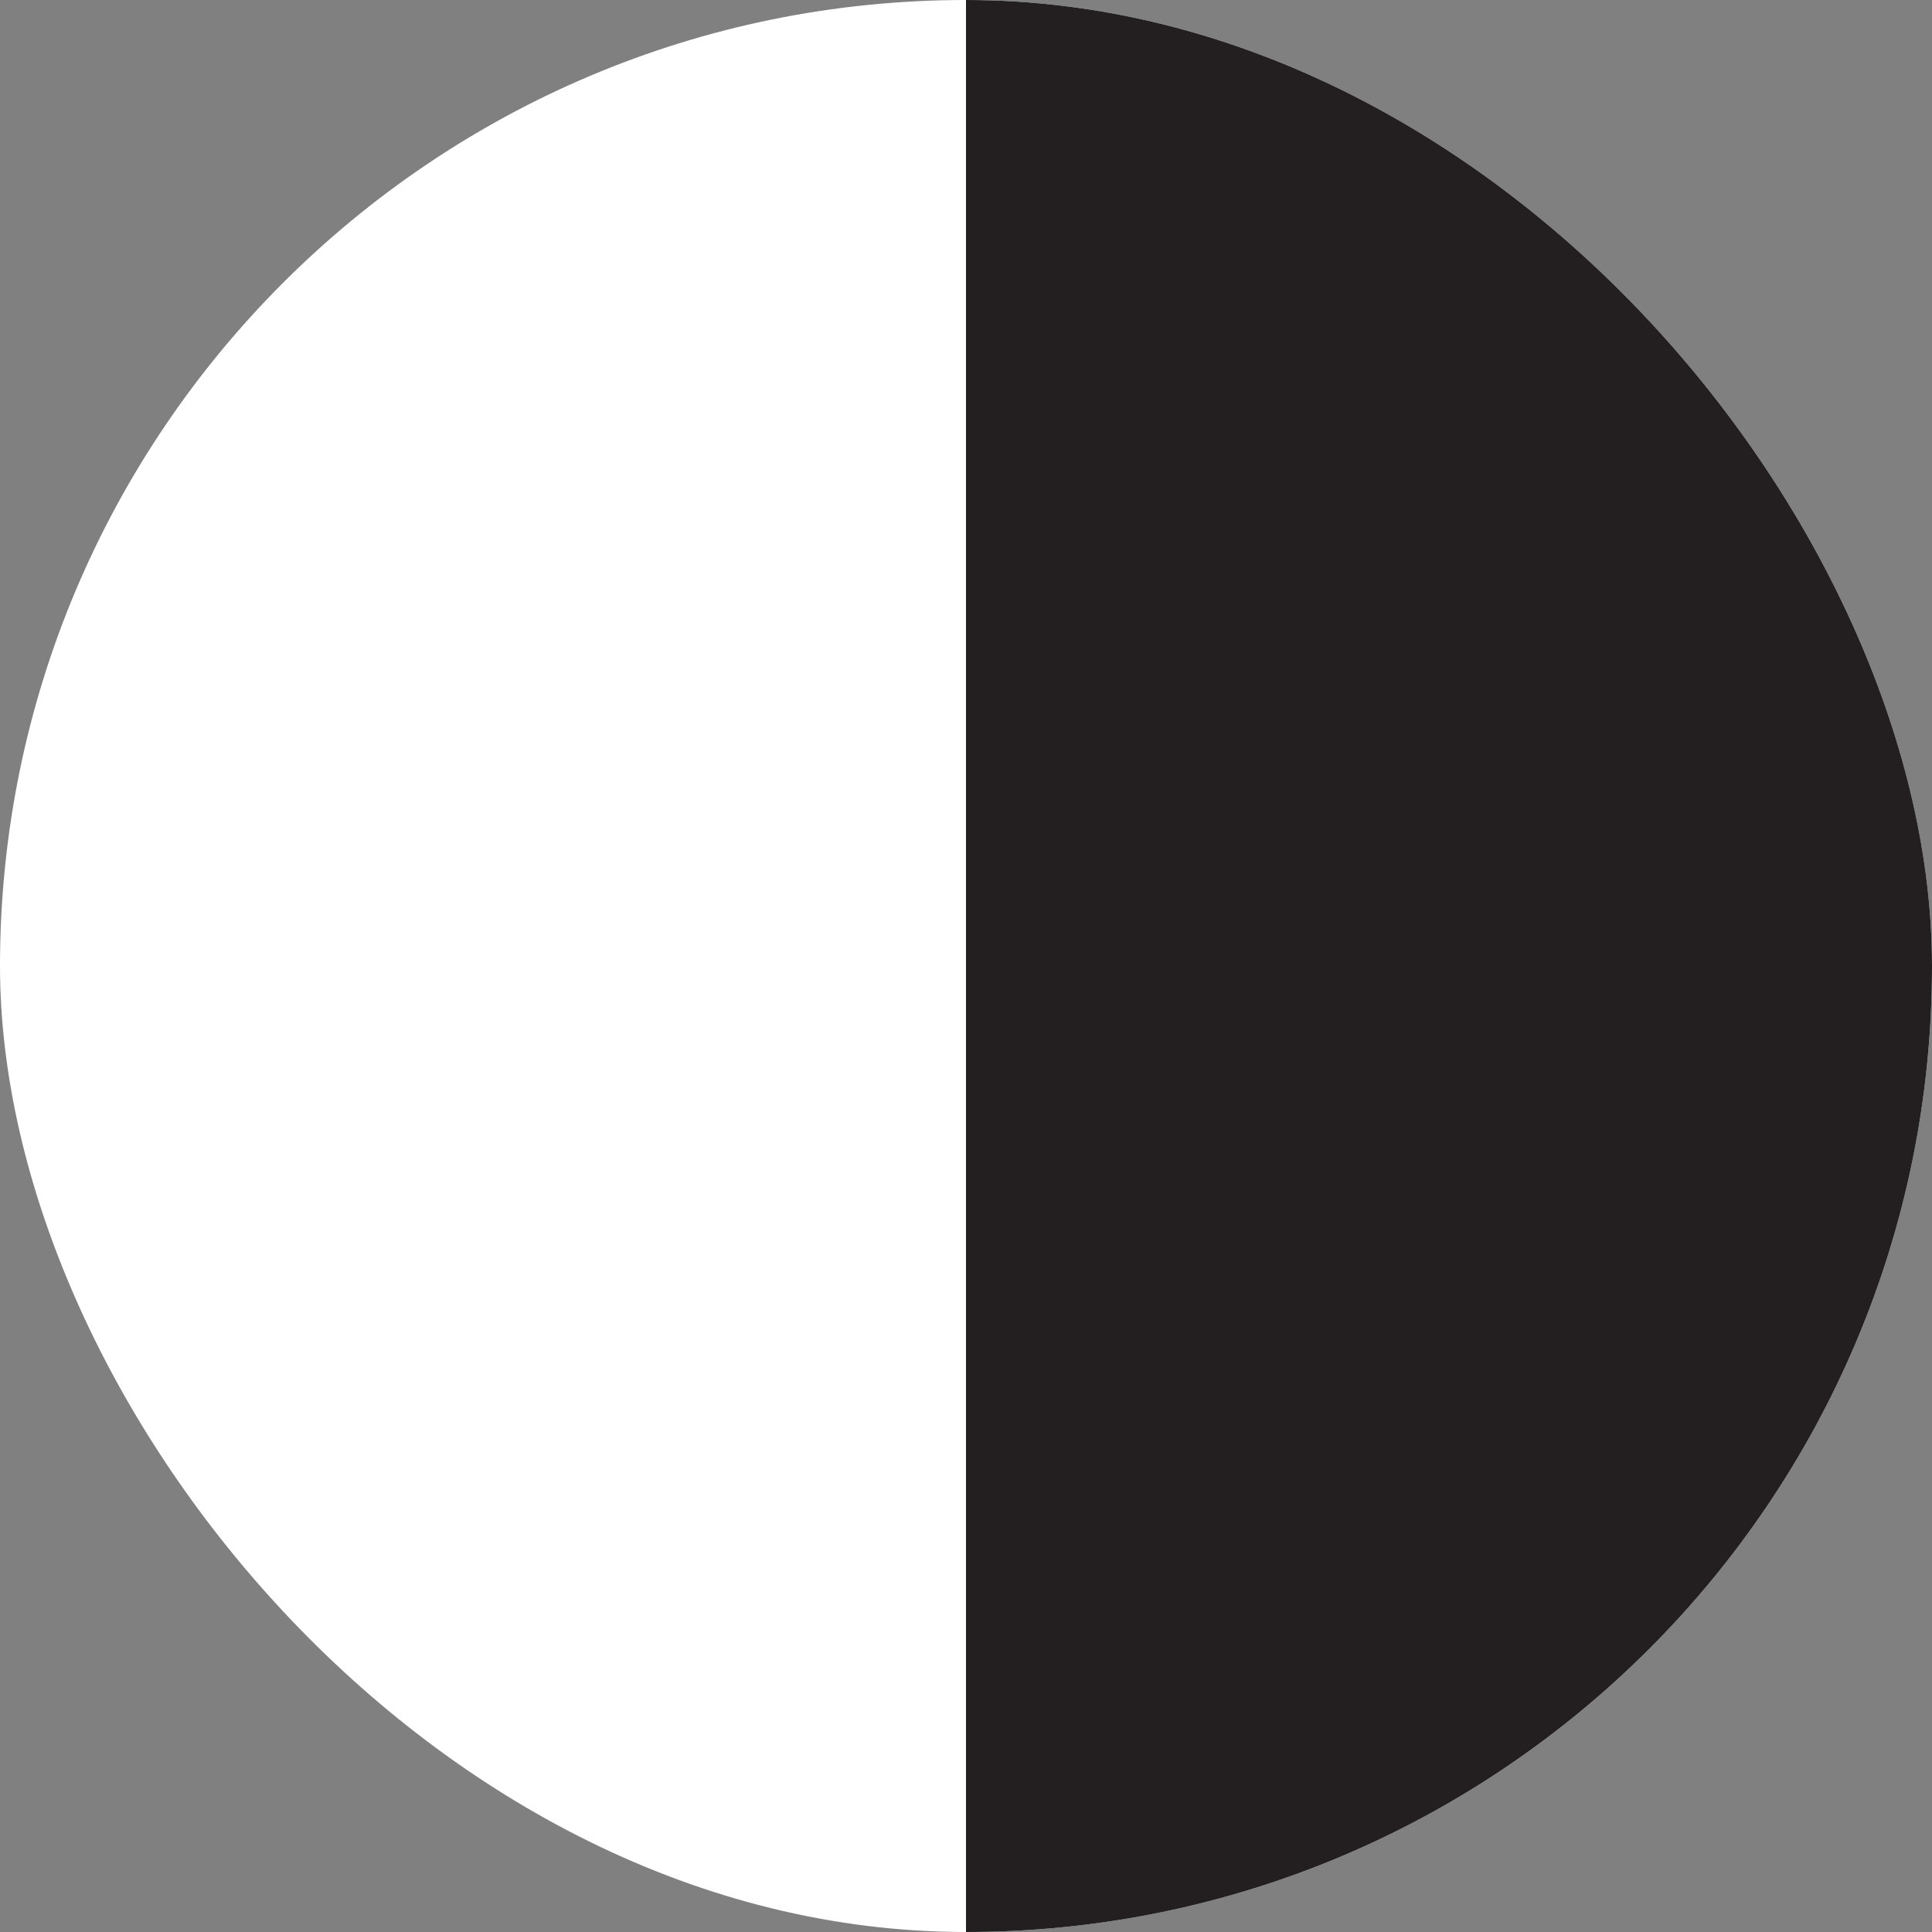
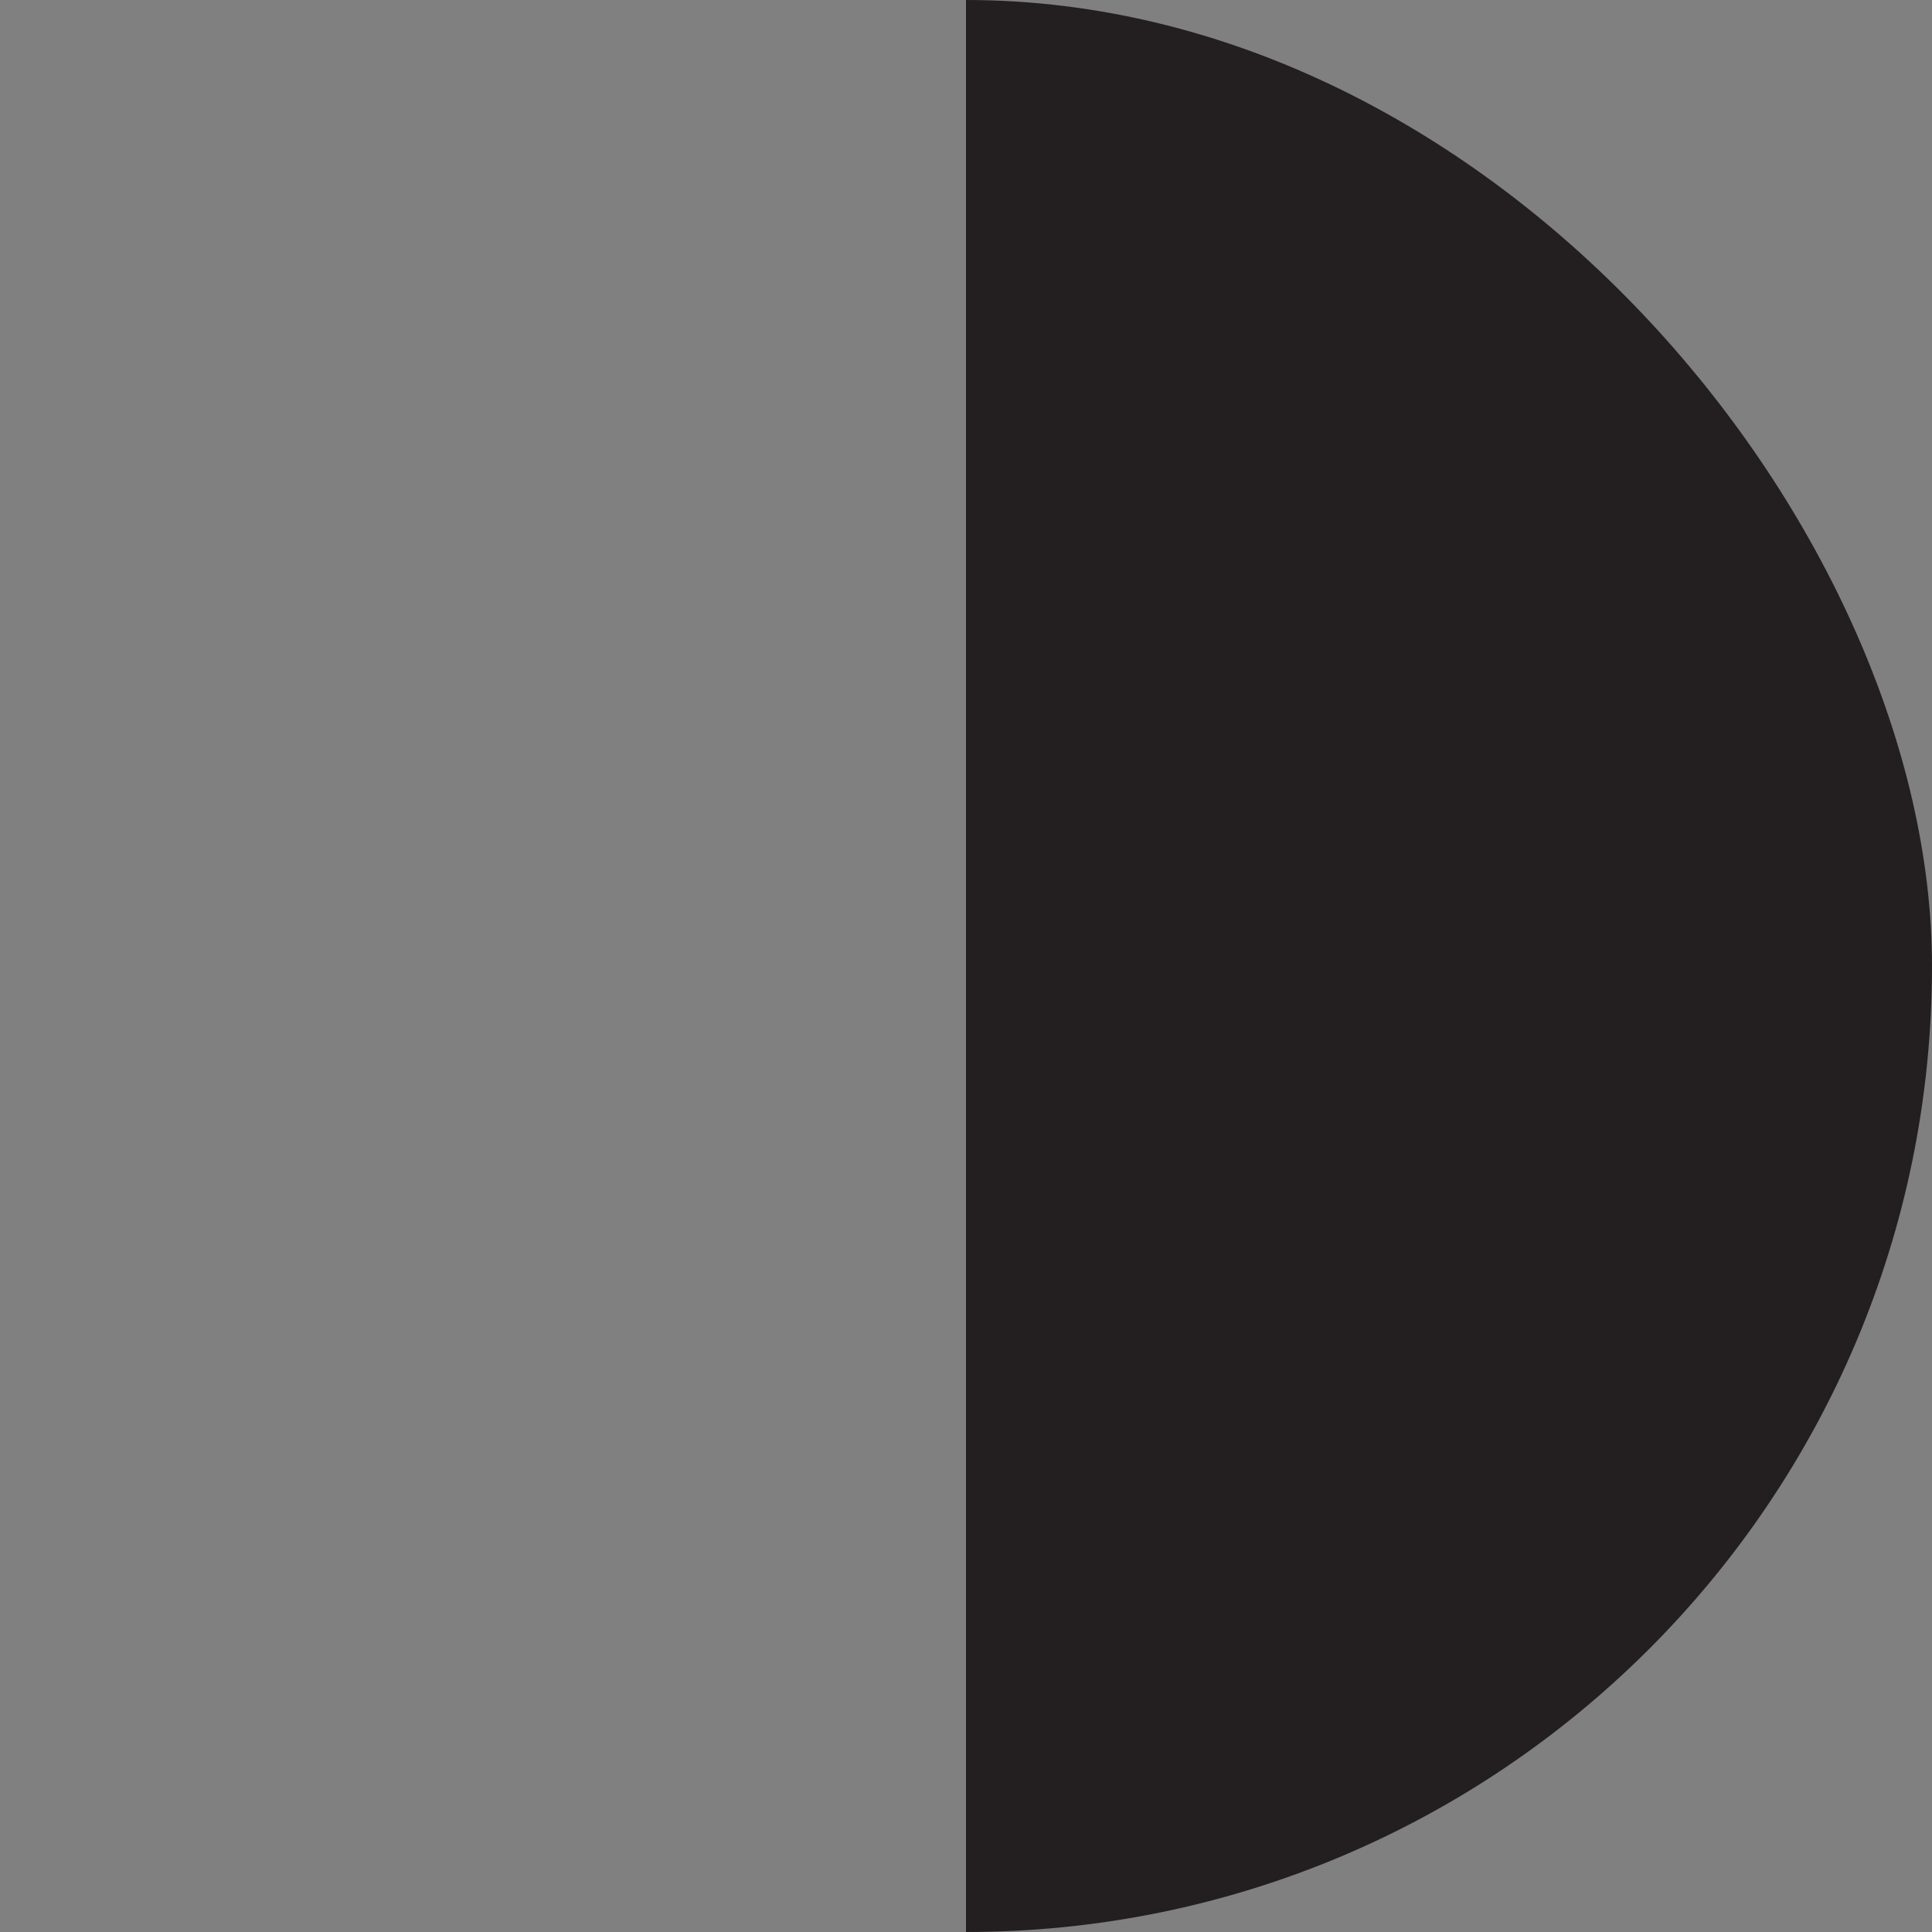
<svg xmlns="http://www.w3.org/2000/svg" width="16" height="16" fill="none">
  <rect width="100%" height="100%" fill="#808080" stroke="none" />
  <g clip-path="url(#a)">
-     <rect width="16" height="16" fill="#fff" rx="8" />
-     <path fill="#231F20" d="M8 0h8v16H8z" />
+     <path fill="#231F20" d="M8 0h8v16H8" />
  </g>
  <defs>
    <clipPath id="a">
      <rect width="16" height="16" fill="#fff" rx="8" />
    </clipPath>
  </defs>
</svg>